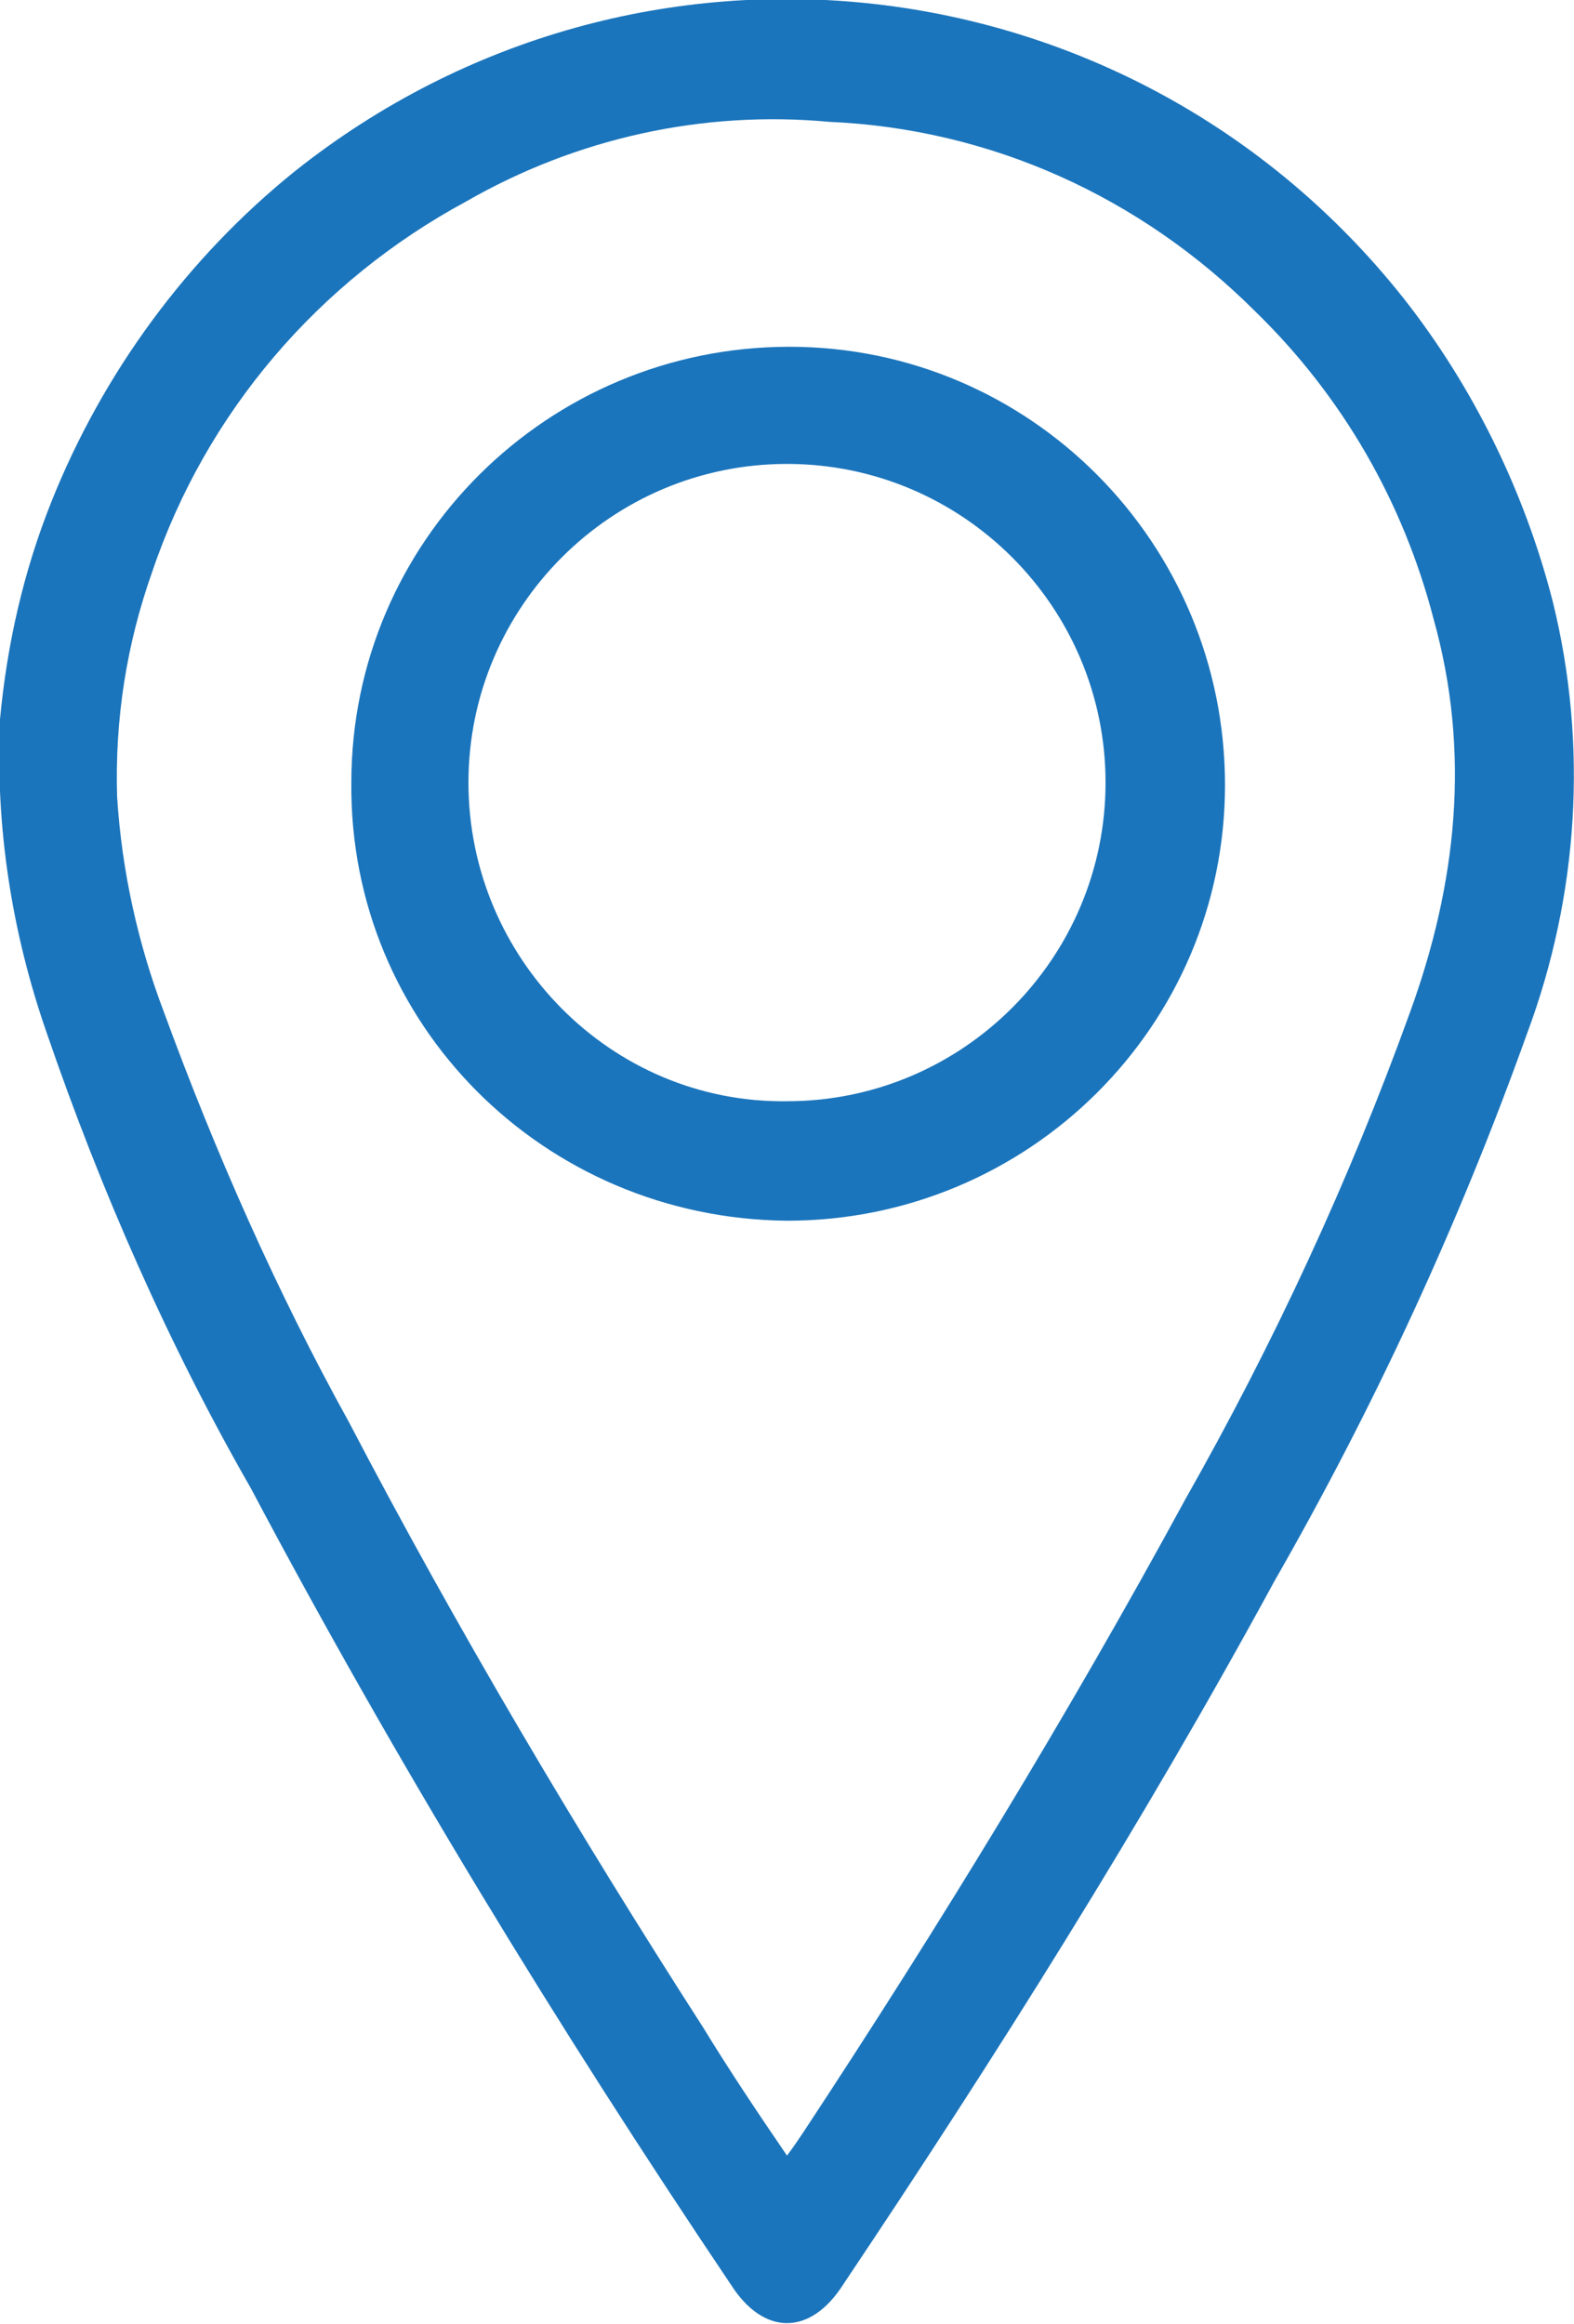
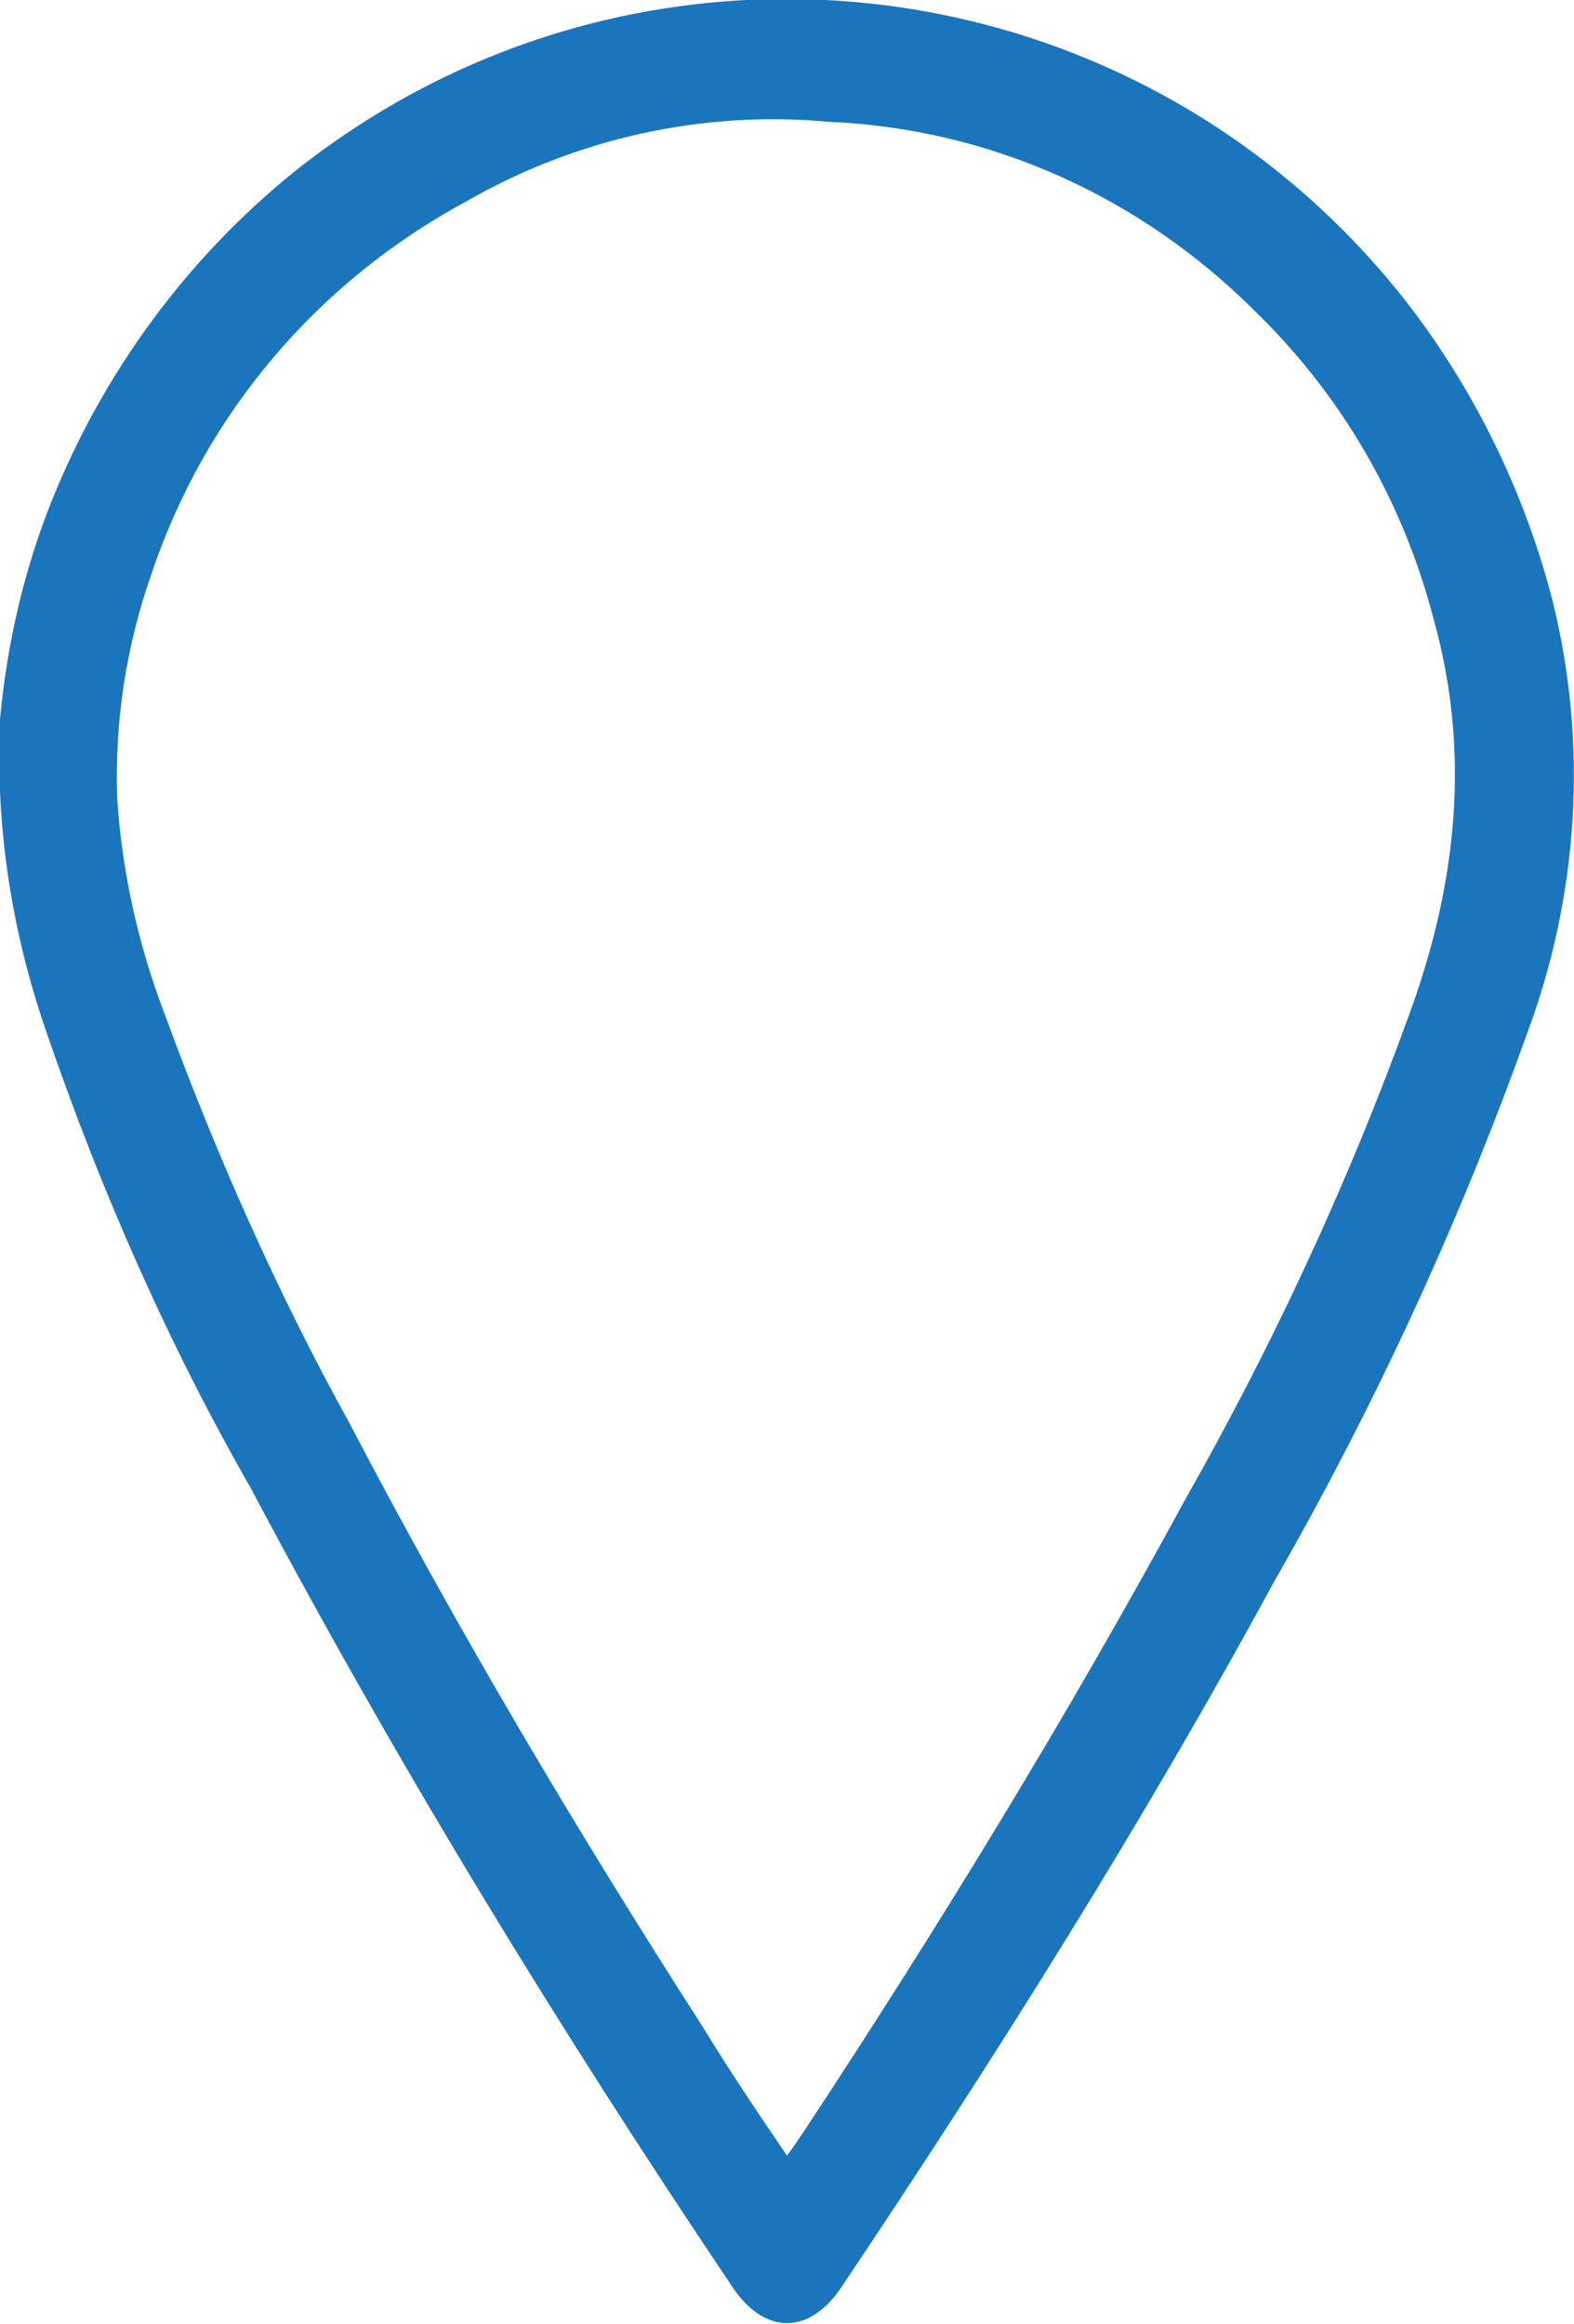
<svg xmlns="http://www.w3.org/2000/svg" version="1.1" id="Layer_1" x="0px" y="0px" viewBox="0 0 67.2 99.2" style="enable-background:new 0 0 67.2 99.2;" xml:space="preserve">
  <style type="text/css">
	.st0{fill:#1B75BC;}
</style>
  <path class="st0" d="M0,30.7c0.3-3.2,1-6.3,2.2-9.3C4.4,15.9,8,11,12.6,7.3c14.6-11.6,35.7-9.2,47.3,5.4c3,3.8,5.2,8.3,6.4,13  c1.5,6.1,1.1,12.5-1.1,18.4c-2.9,8.1-6.5,15.9-10.8,23.4c-5.6,10.3-11.9,20.3-18.4,30c-1.4,2.2-3.4,2.2-4.8,0  c-7.4-11-14.3-22.3-20.5-34C7.2,57.4,4.3,50.8,2,44.1C0.5,39.8-0.2,35.3,0,30.7z M33.6,92c0.3-0.4,0.5-0.7,0.7-1  c5.8-8.8,11.3-17.8,16.3-27c3.8-6.7,7-13.6,9.6-20.8c2-5.5,2.6-11.1,1-16.8c-1.3-5-3.9-9.5-7.6-13.1c-4.9-4.9-11.3-7.8-18.2-8.1  C30,4.7,24.6,5.9,19.9,8.6C13.6,12,8.8,17.6,6.5,24.4C5.4,27.5,4.9,30.7,5,34c0.2,3.2,0.9,6.3,2,9.2c2.2,6,4.8,11.9,7.9,17.5  c4.6,8.8,9.7,17.4,15.1,25.8C31.1,88.3,32.3,90.1,33.6,92L33.6,92z" />
-   <path class="st0" d="M33.7,14.8c10.3,0,18.6,8.4,18.6,18.7c0,10.3-8.4,18.6-18.7,18.6C23.2,52,14.9,43.7,15,33.4c0,0,0,0,0,0  C15,23.1,23.4,14.8,33.7,14.8z M47.2,33.4c0-7.5-6.1-13.6-13.6-13.6c-7.5,0-13.6,6.1-13.6,13.6S26.1,47.1,33.6,47c0,0,0,0,0,0  C41.1,47,47.2,40.9,47.2,33.4L47.2,33.4z" />
</svg>